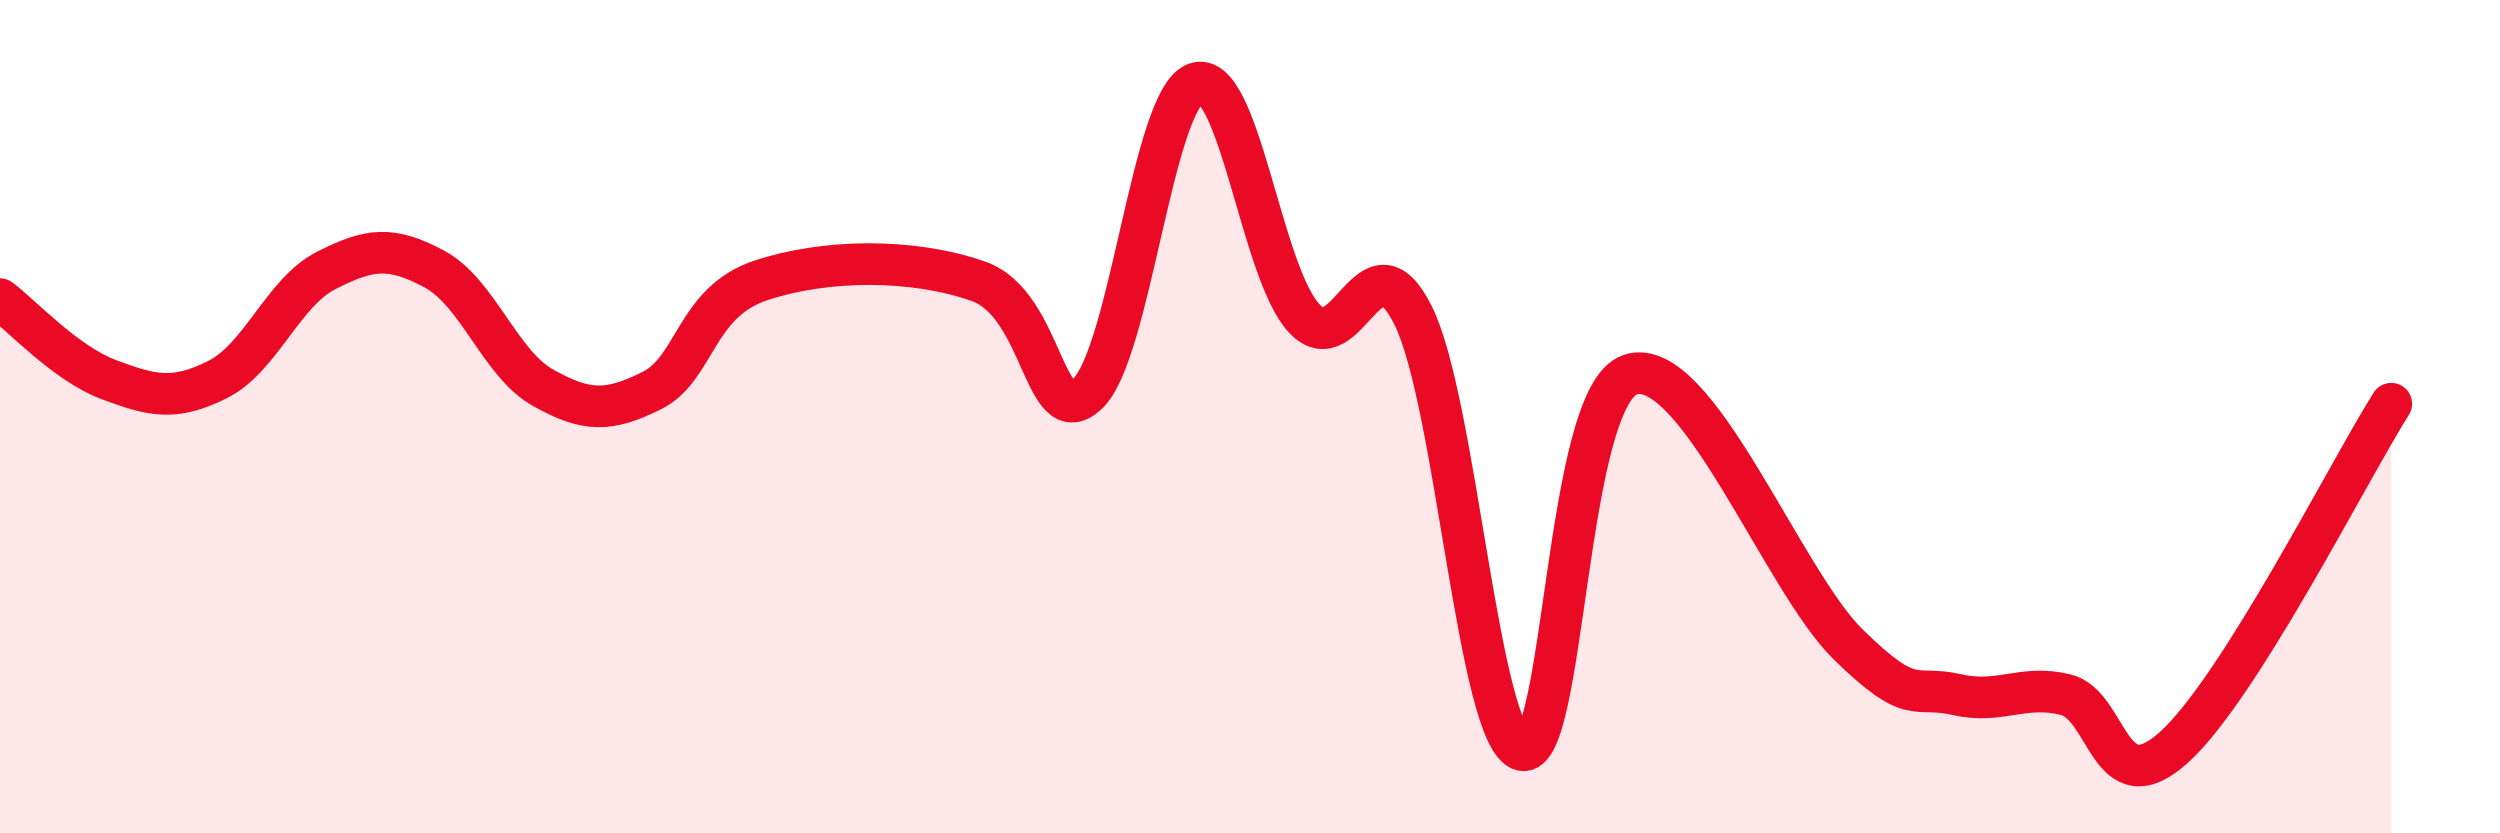
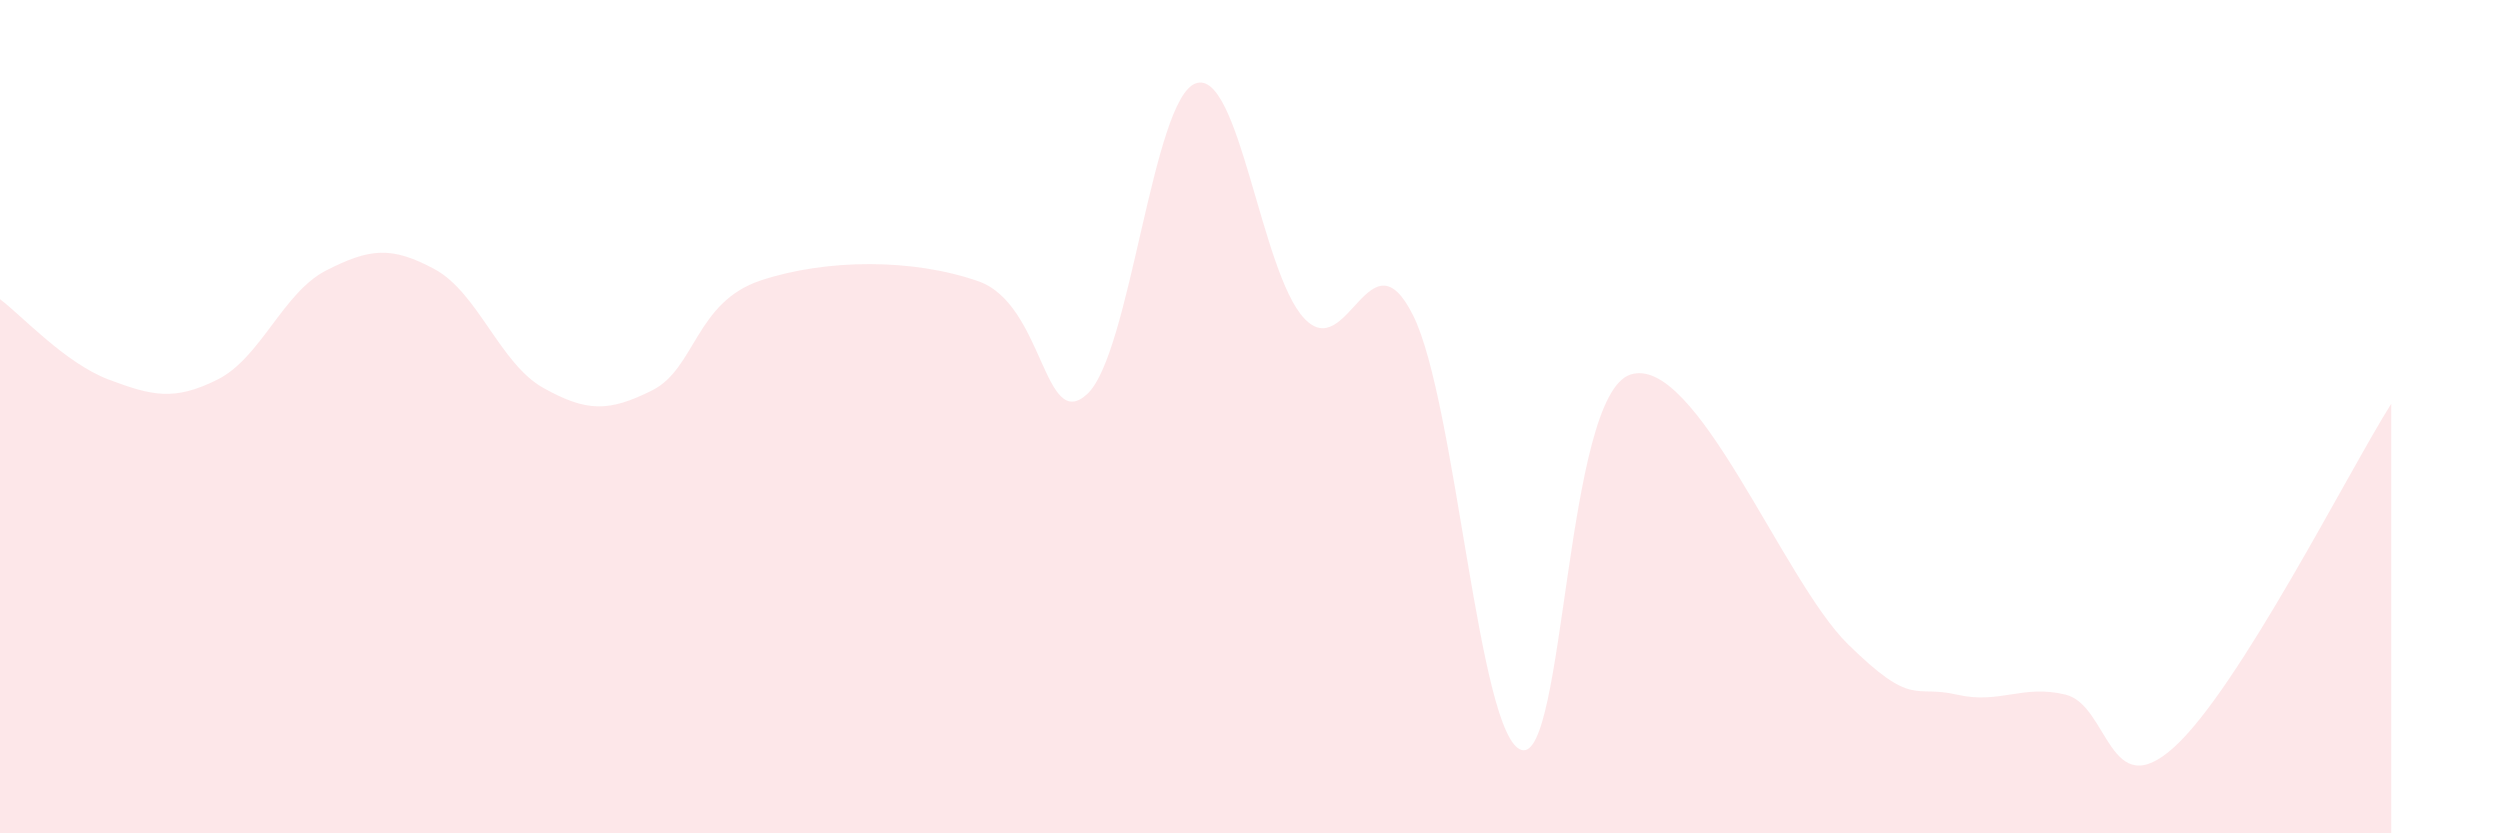
<svg xmlns="http://www.w3.org/2000/svg" width="60" height="20" viewBox="0 0 60 20">
  <path d="M 0,7.18 C 0.52,7.57 1.57,8.72 2.61,9.11 C 3.65,9.5 4.18,9.63 5.22,9.11 C 6.26,8.59 6.79,7.02 7.83,6.49 C 8.87,5.96 9.39,5.9 10.43,6.46 C 11.47,7.02 12,8.73 13.04,9.31 C 14.08,9.89 14.61,9.89 15.65,9.37 C 16.69,8.85 16.69,7.25 18.26,6.73 C 19.83,6.21 21.91,6.2 23.48,6.75 C 25.05,7.3 25.05,10.41 26.09,9.46 C 27.13,8.51 27.66,2.36 28.7,2 C 29.74,1.64 30.26,6.53 31.3,7.64 C 32.34,8.75 32.87,5.49 33.91,7.56 C 34.95,9.63 35.48,17.71 36.52,18 C 37.56,18.29 37.56,9.5 39.13,8.99 C 40.7,8.48 42.78,13.92 44.35,15.46 C 45.92,17 45.92,16.43 46.96,16.67 C 48,16.91 48.53,16.42 49.57,16.67 C 50.61,16.92 50.61,19.34 52.17,17.94 C 53.73,16.54 56.35,11.34 57.39,9.69L57.39 20L0 20Z" fill="#EB0A25" opacity="0.1" stroke-linecap="round" stroke-linejoin="round" />
-   <path d="M 0,7.18 C 0.52,7.57 1.57,8.72 2.61,9.11 C 3.65,9.5 4.18,9.63 5.22,9.11 C 6.26,8.59 6.79,7.02 7.83,6.49 C 8.87,5.96 9.39,5.9 10.43,6.46 C 11.47,7.02 12,8.73 13.04,9.31 C 14.08,9.89 14.61,9.89 15.65,9.37 C 16.69,8.85 16.69,7.25 18.26,6.73 C 19.83,6.21 21.91,6.2 23.48,6.75 C 25.05,7.3 25.05,10.41 26.09,9.46 C 27.13,8.51 27.66,2.36 28.7,2 C 29.74,1.64 30.26,6.53 31.3,7.64 C 32.34,8.75 32.87,5.49 33.91,7.56 C 34.95,9.63 35.48,17.71 36.52,18 C 37.56,18.29 37.56,9.5 39.13,8.99 C 40.7,8.48 42.78,13.92 44.35,15.46 C 45.92,17 45.92,16.43 46.96,16.67 C 48,16.91 48.53,16.42 49.57,16.67 C 50.61,16.92 50.61,19.34 52.17,17.94 C 53.73,16.54 56.35,11.34 57.39,9.69" stroke="#EB0A25" stroke-width="1" fill="none" stroke-linecap="round" stroke-linejoin="round" />
</svg>